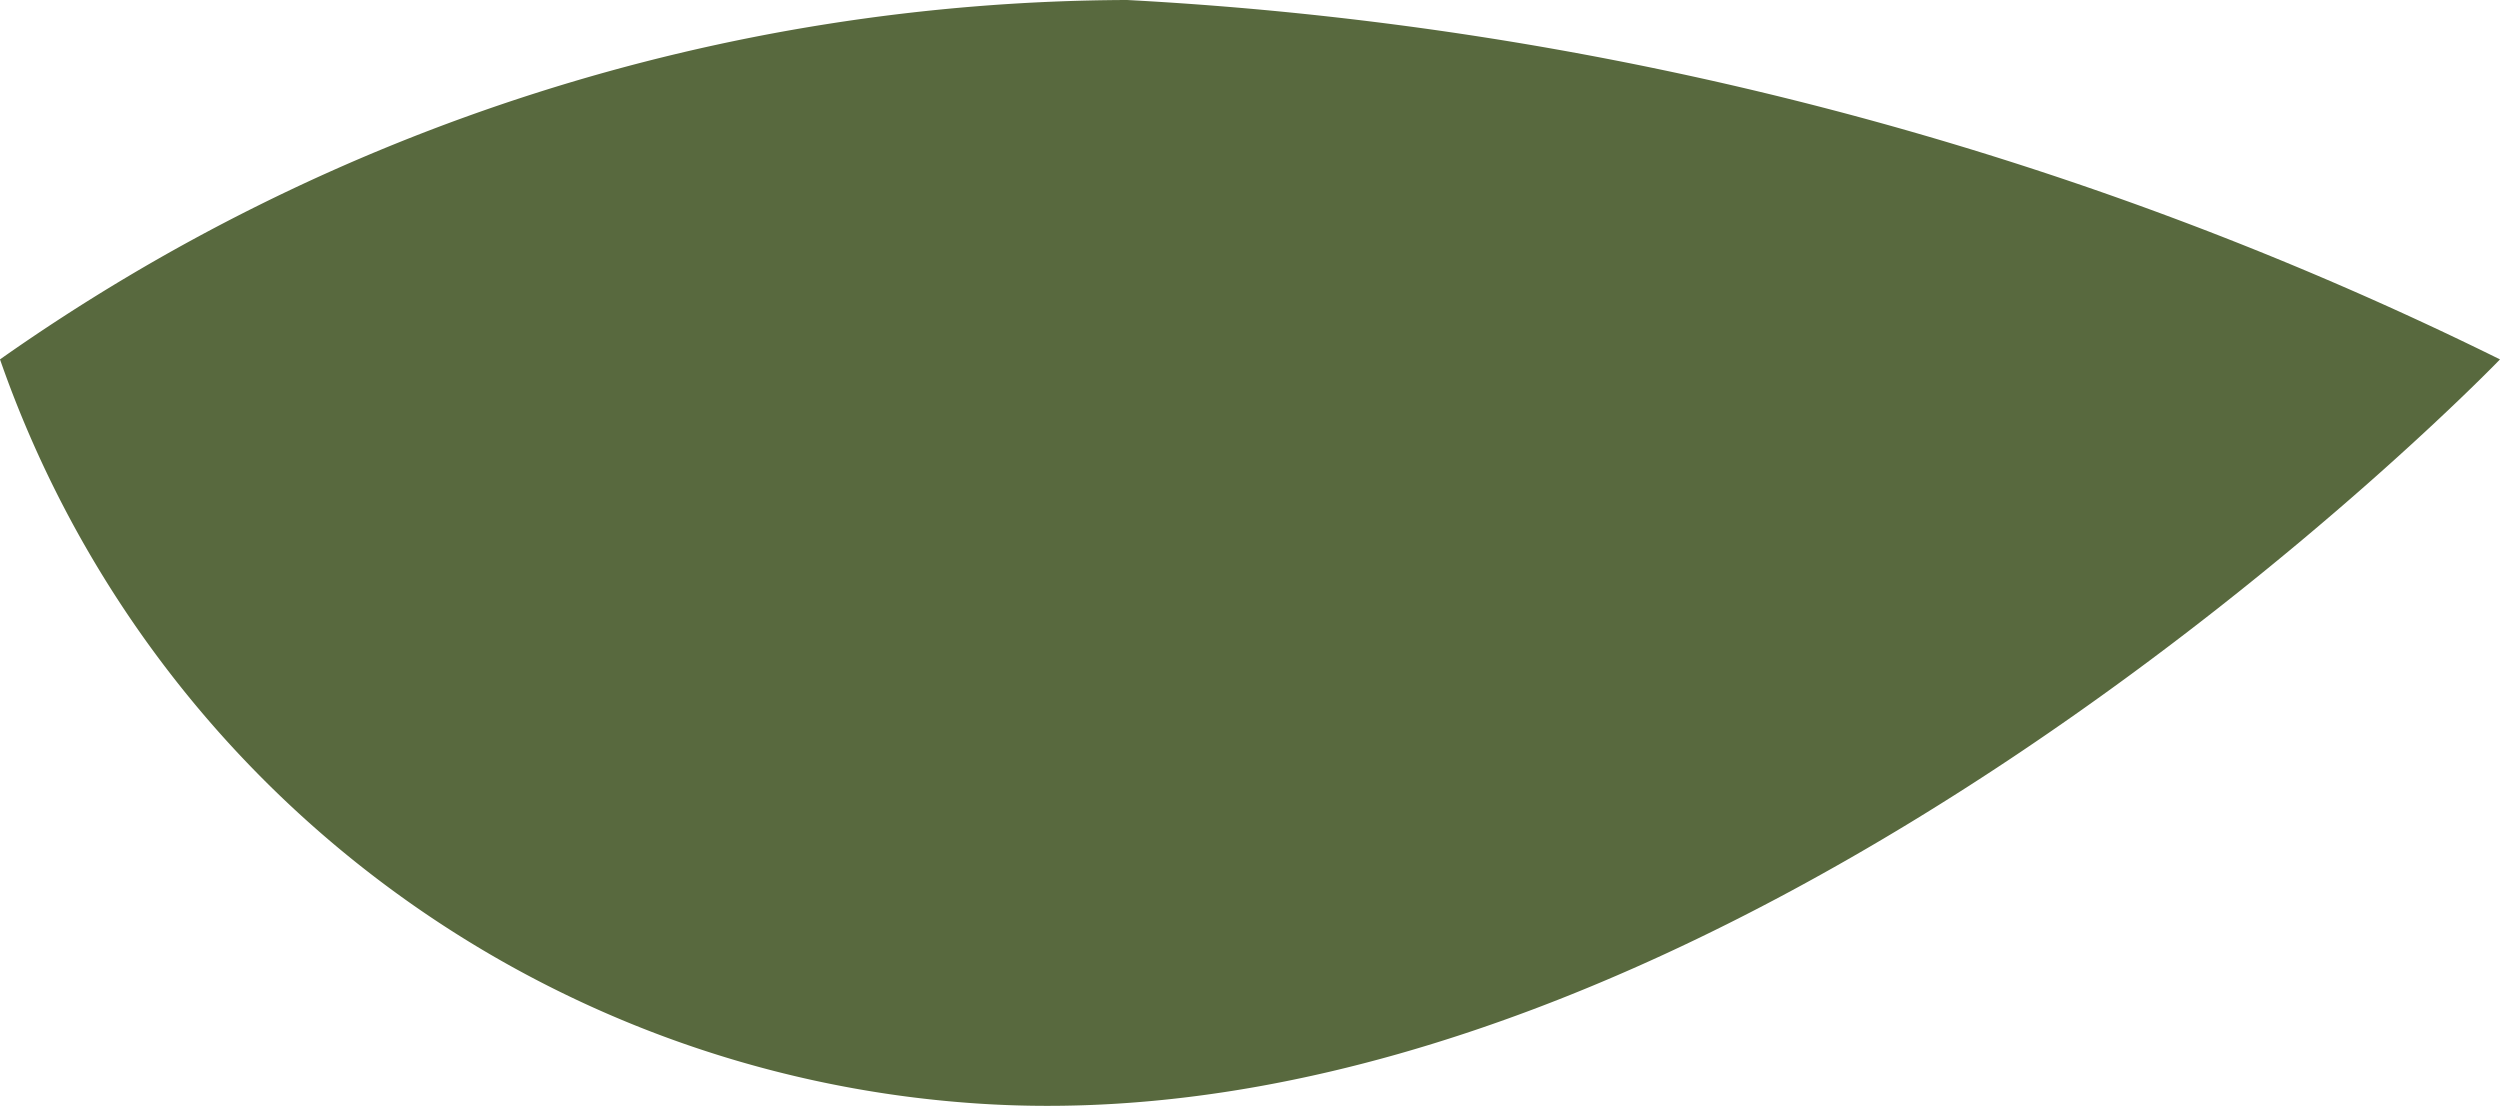
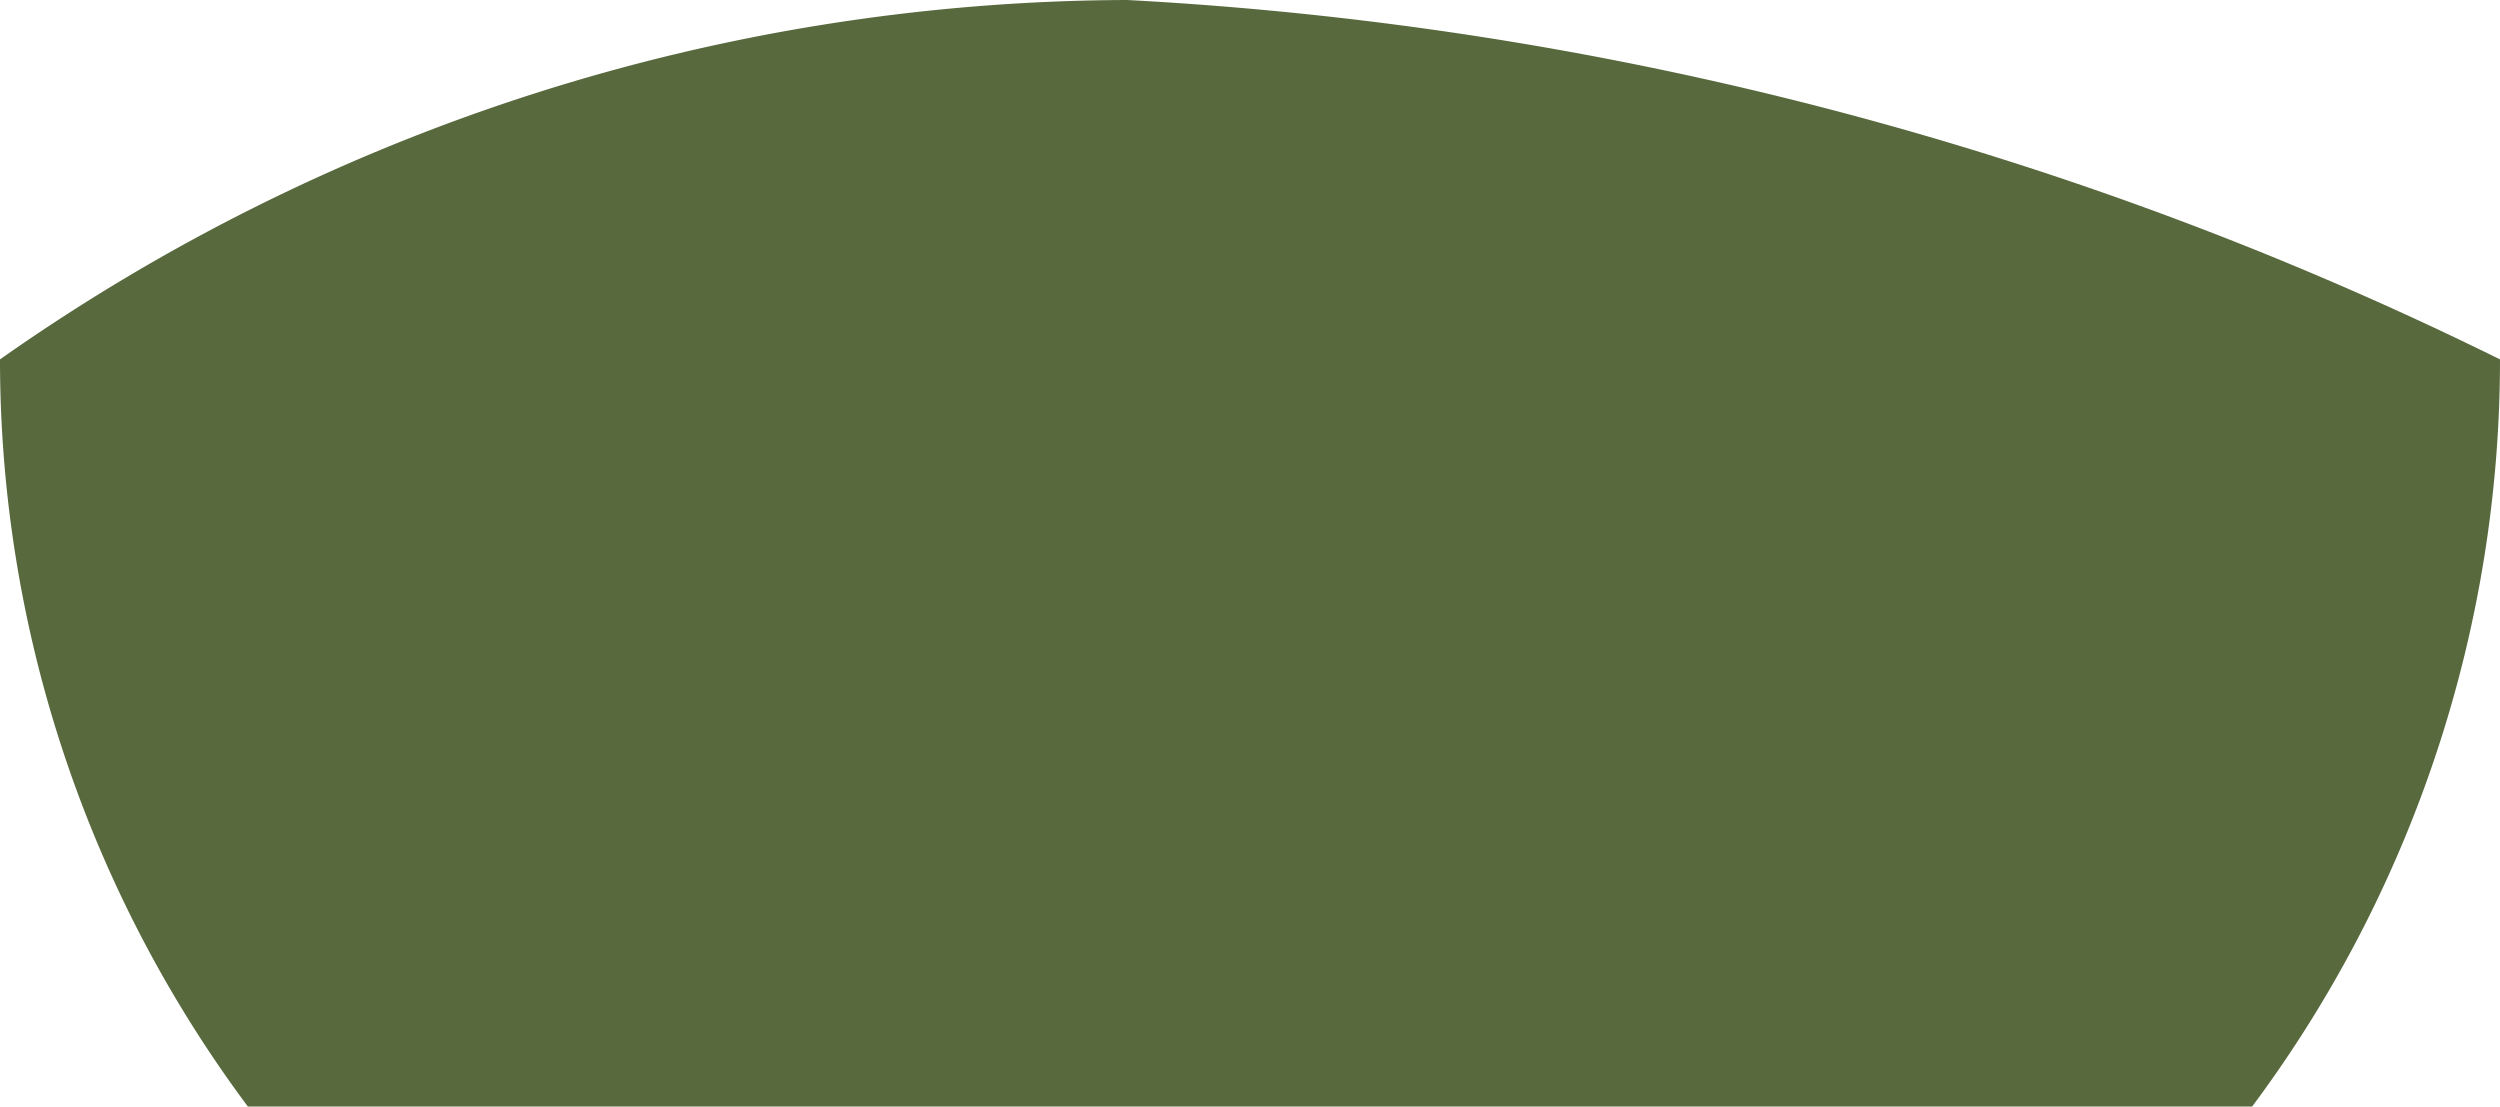
<svg xmlns="http://www.w3.org/2000/svg" viewBox="0 0 15.86 7.02">
  <defs>
    <style>.cls-1{fill:#58693e;}</style>
  </defs>
  <g id="Layer_2" data-name="Layer 2">
    <g id="Layer_2-2" data-name="Layer 2">
-       <path class="cls-1" d="M0,2.28A12.49,12.49,0,0,1,7.15,0a22.35,22.35,0,0,1,8.71,2.28S11,7.33,6.19,7A7.06,7.06,0,0,1,0,2.28Z" />
+       <path class="cls-1" d="M0,2.28A12.49,12.49,0,0,1,7.15,0a22.35,22.35,0,0,1,8.71,2.28A7.06,7.06,0,0,1,0,2.28Z" />
    </g>
  </g>
</svg>